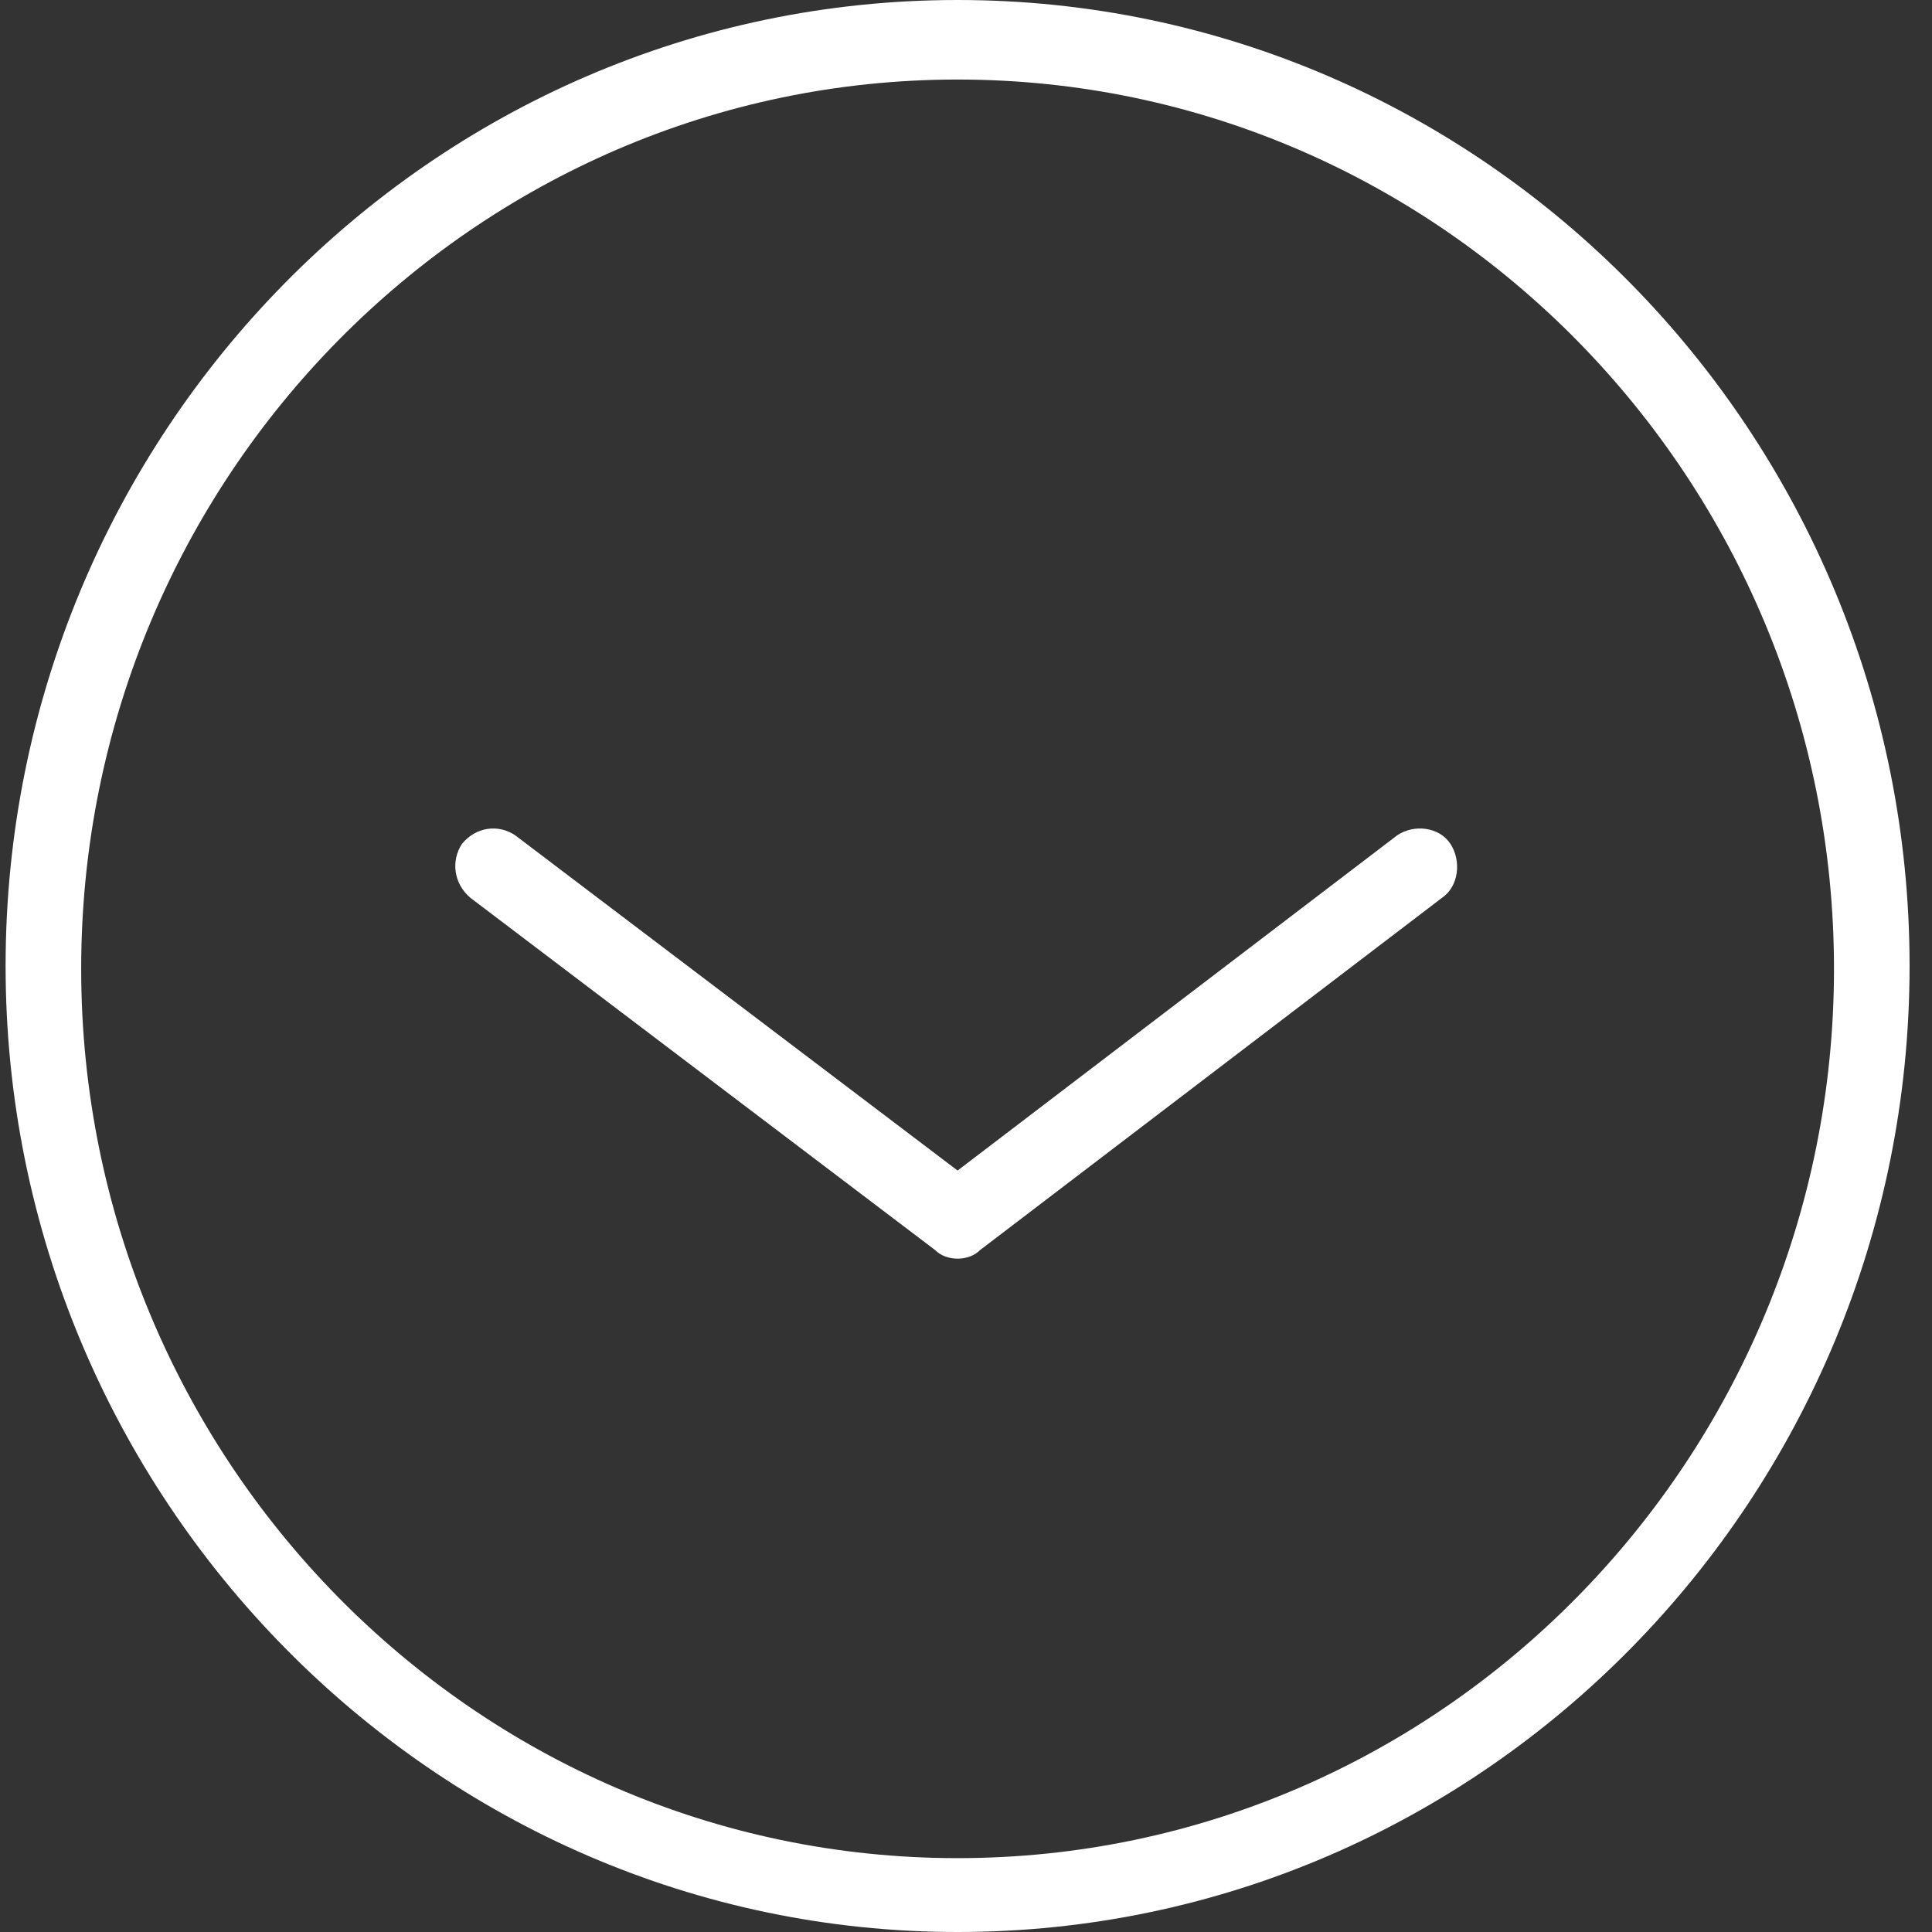
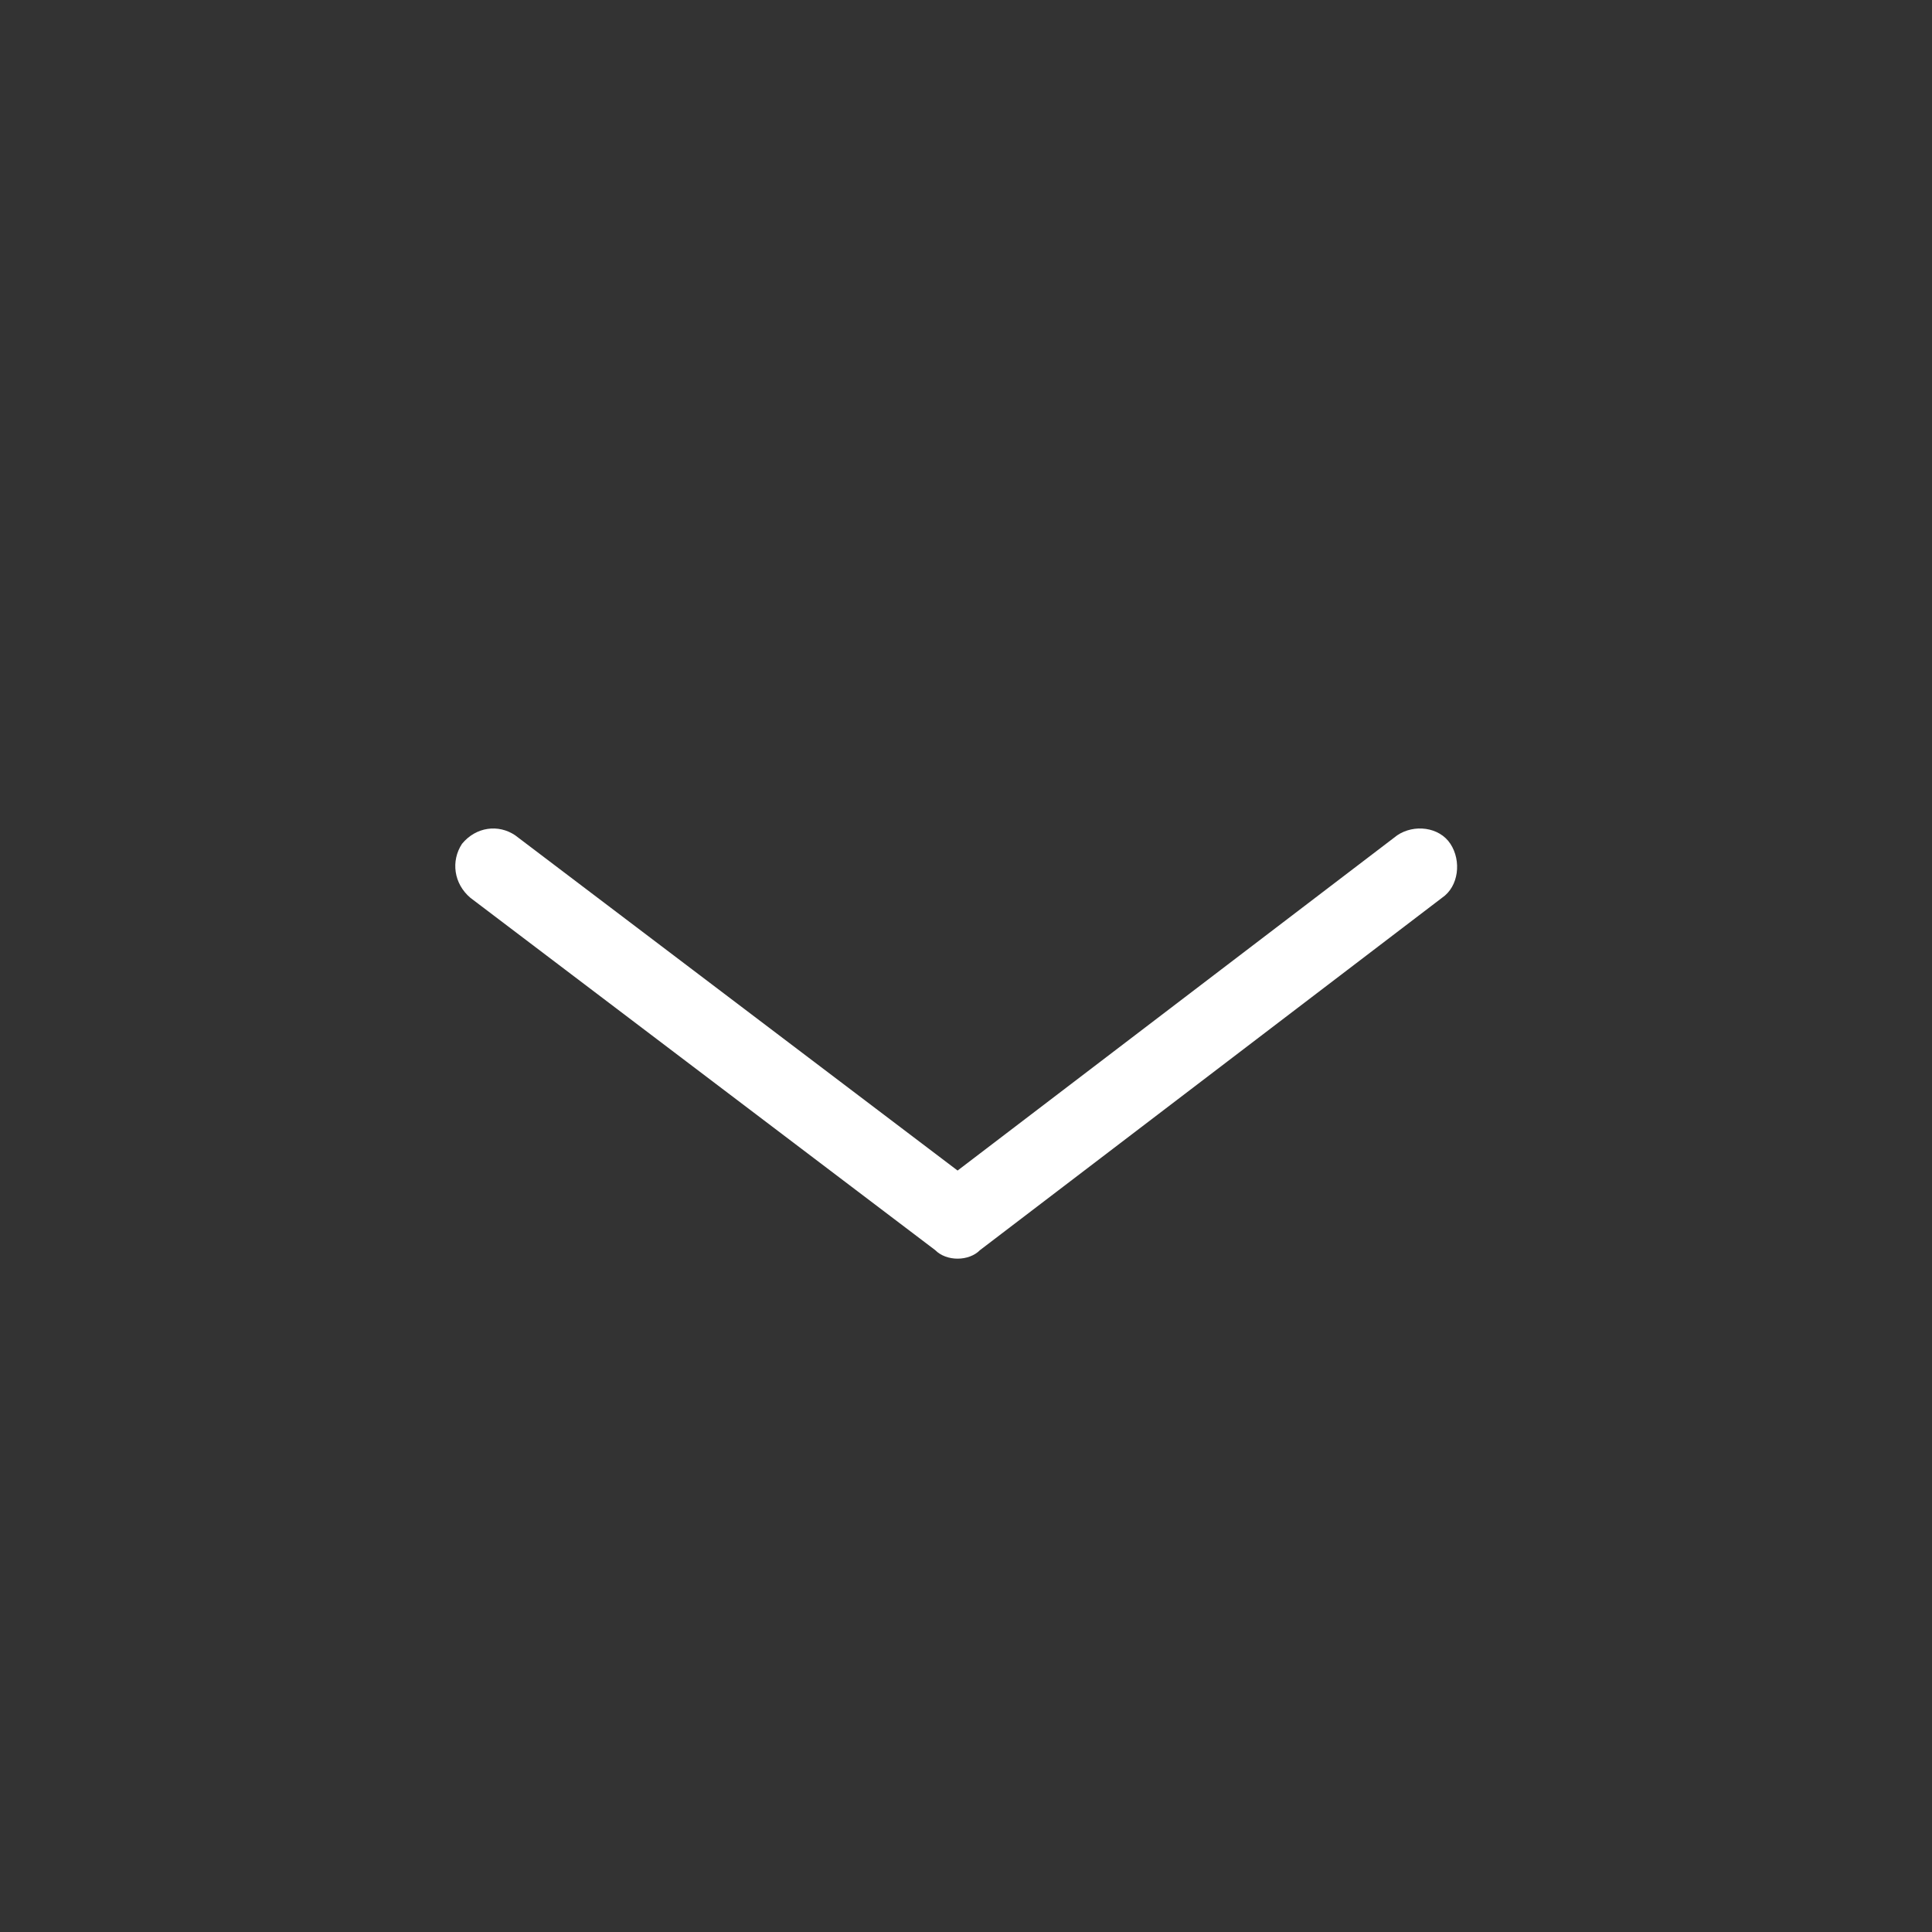
<svg xmlns="http://www.w3.org/2000/svg" width="48px" height="48px" viewBox="0 0 48 48">
  <rect x="0" y="0" width="48" height="48" fill="#333333" stroke="none" />
  <title>noun_down_236657</title>
  <desc>Created with Sketch.</desc>
  <g id="Page-1" stroke="none" stroke-width="1" fill="none" fill-rule="evenodd">
    <g id="noun_down_236657" fill="#FFFFFF">
      <g id="Group">
-         <path d="M23.791,0 C10.713,0 0.139,10.8 0.139,24 C0.139,37.2 10.783,48 23.791,48 C36.87,48 47.443,37.2 47.443,24 C47.443,10.8 36.87,0 23.791,0 Z M23.791,46.165 C11.757,46.165 2.017,36.212 2.017,24.071 C2.017,11.859 11.826,1.976 23.791,1.976 C35.826,1.976 45.565,11.929 45.565,24.071 C45.565,36.212 35.826,46.165 23.791,46.165 Z" id="Shape" fill-rule="nonzero" />
        <path d="M34.713,20.753 L23.791,29.082 L12.8,20.753 C12.383,20.471 11.826,20.541 11.478,20.965 C11.2,21.388 11.27,21.953 11.687,22.306 L23.235,31.059 C23.374,31.2 23.583,31.271 23.791,31.271 C24,31.271 24.209,31.2 24.348,31.059 L35.826,22.306 C36.243,22.024 36.313,21.388 36.035,20.965 C35.757,20.541 35.13,20.471 34.713,20.753 Z" id="Path" />
      </g>
    </g>
  </g>
</svg>